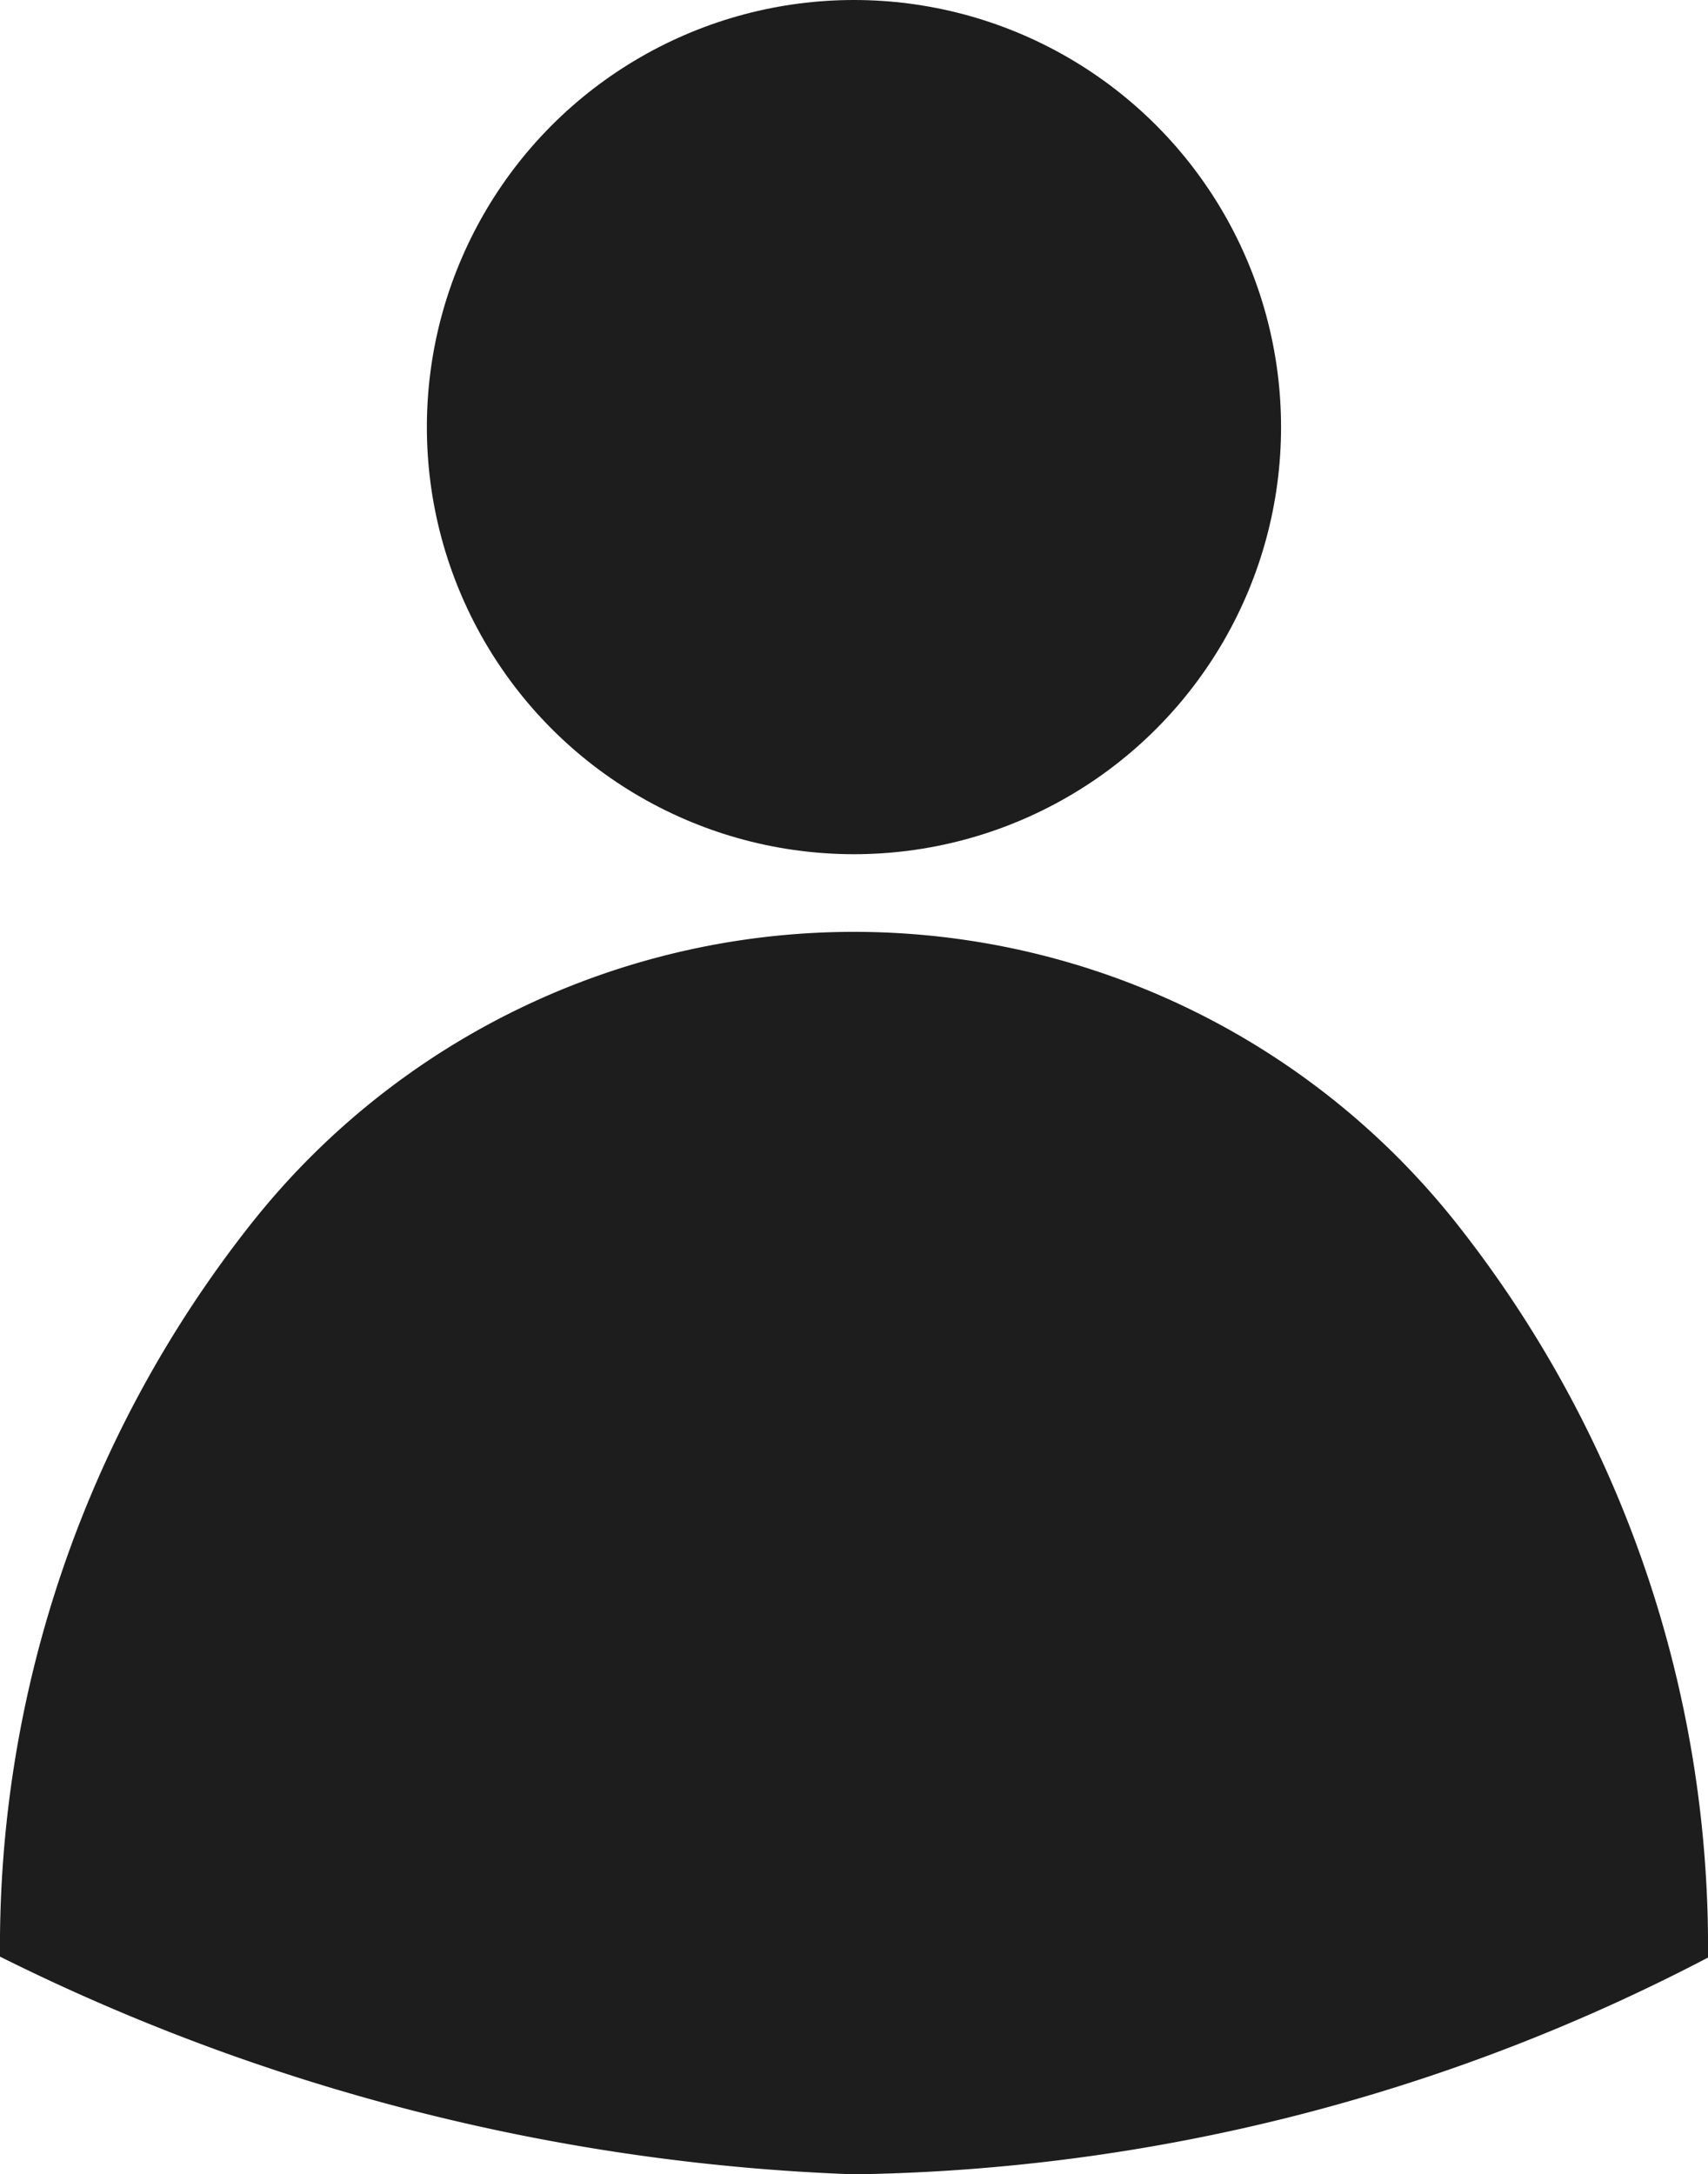
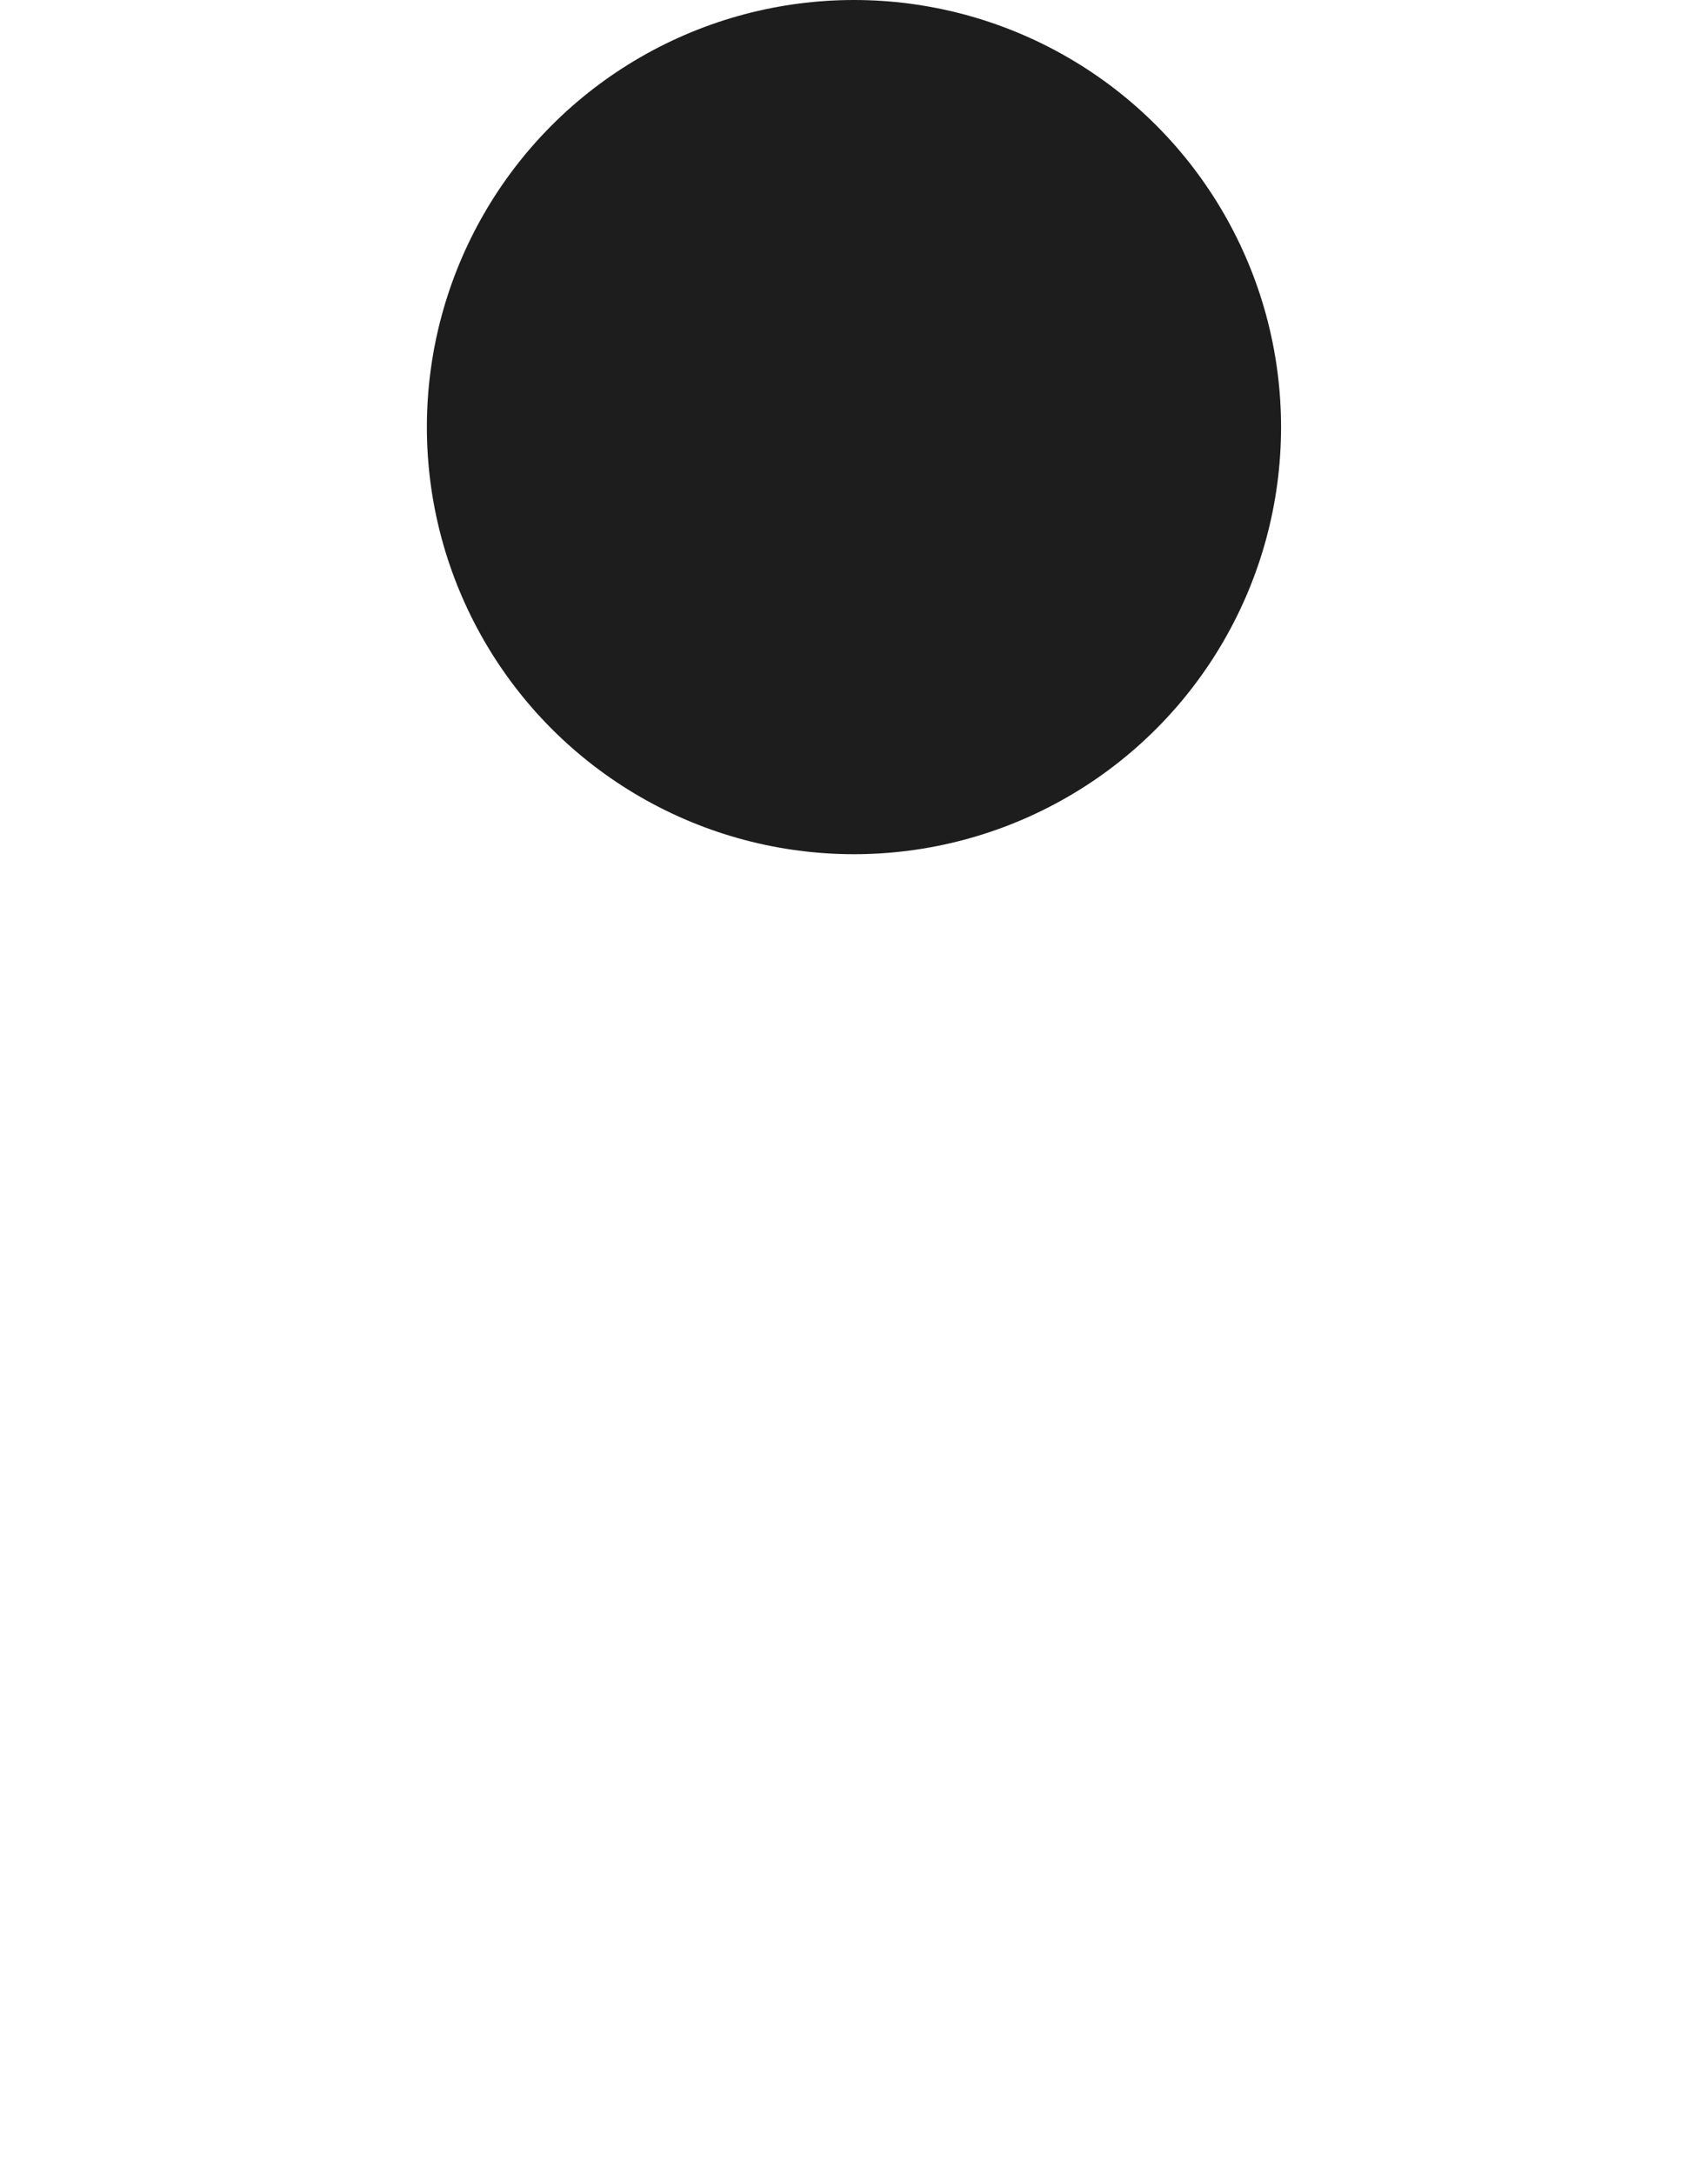
<svg xmlns="http://www.w3.org/2000/svg" width="23.451" height="29.853" viewBox="0 0 23.451 29.853">
  <g id="Group_76" data-name="Group 76" transform="translate(-318.209 -65.408)">
    <g id="user_2_" data-name="user (2)" transform="translate(318.209 65.408)">
-       <path id="Path_99" data-name="Path 99" d="M28.012,26.846a16.006,16.006,0,0,0-3.464-10.094,10.551,10.551,0,0,0-16.524,0A16,16,0,0,0,4.561,26.833a28.57,28.57,0,0,0,11.725,2.989A26.091,26.091,0,0,0,28.012,26.846Z" transform="translate(-4.561 0.031)" fill="#1d1d1d" />
      <circle id="Ellipse_7" data-name="Ellipse 7" cx="5.864" cy="5.864" r="5.864" transform="translate(5.861 0)" fill="#1d1d1d" />
    </g>
  </g>
</svg>